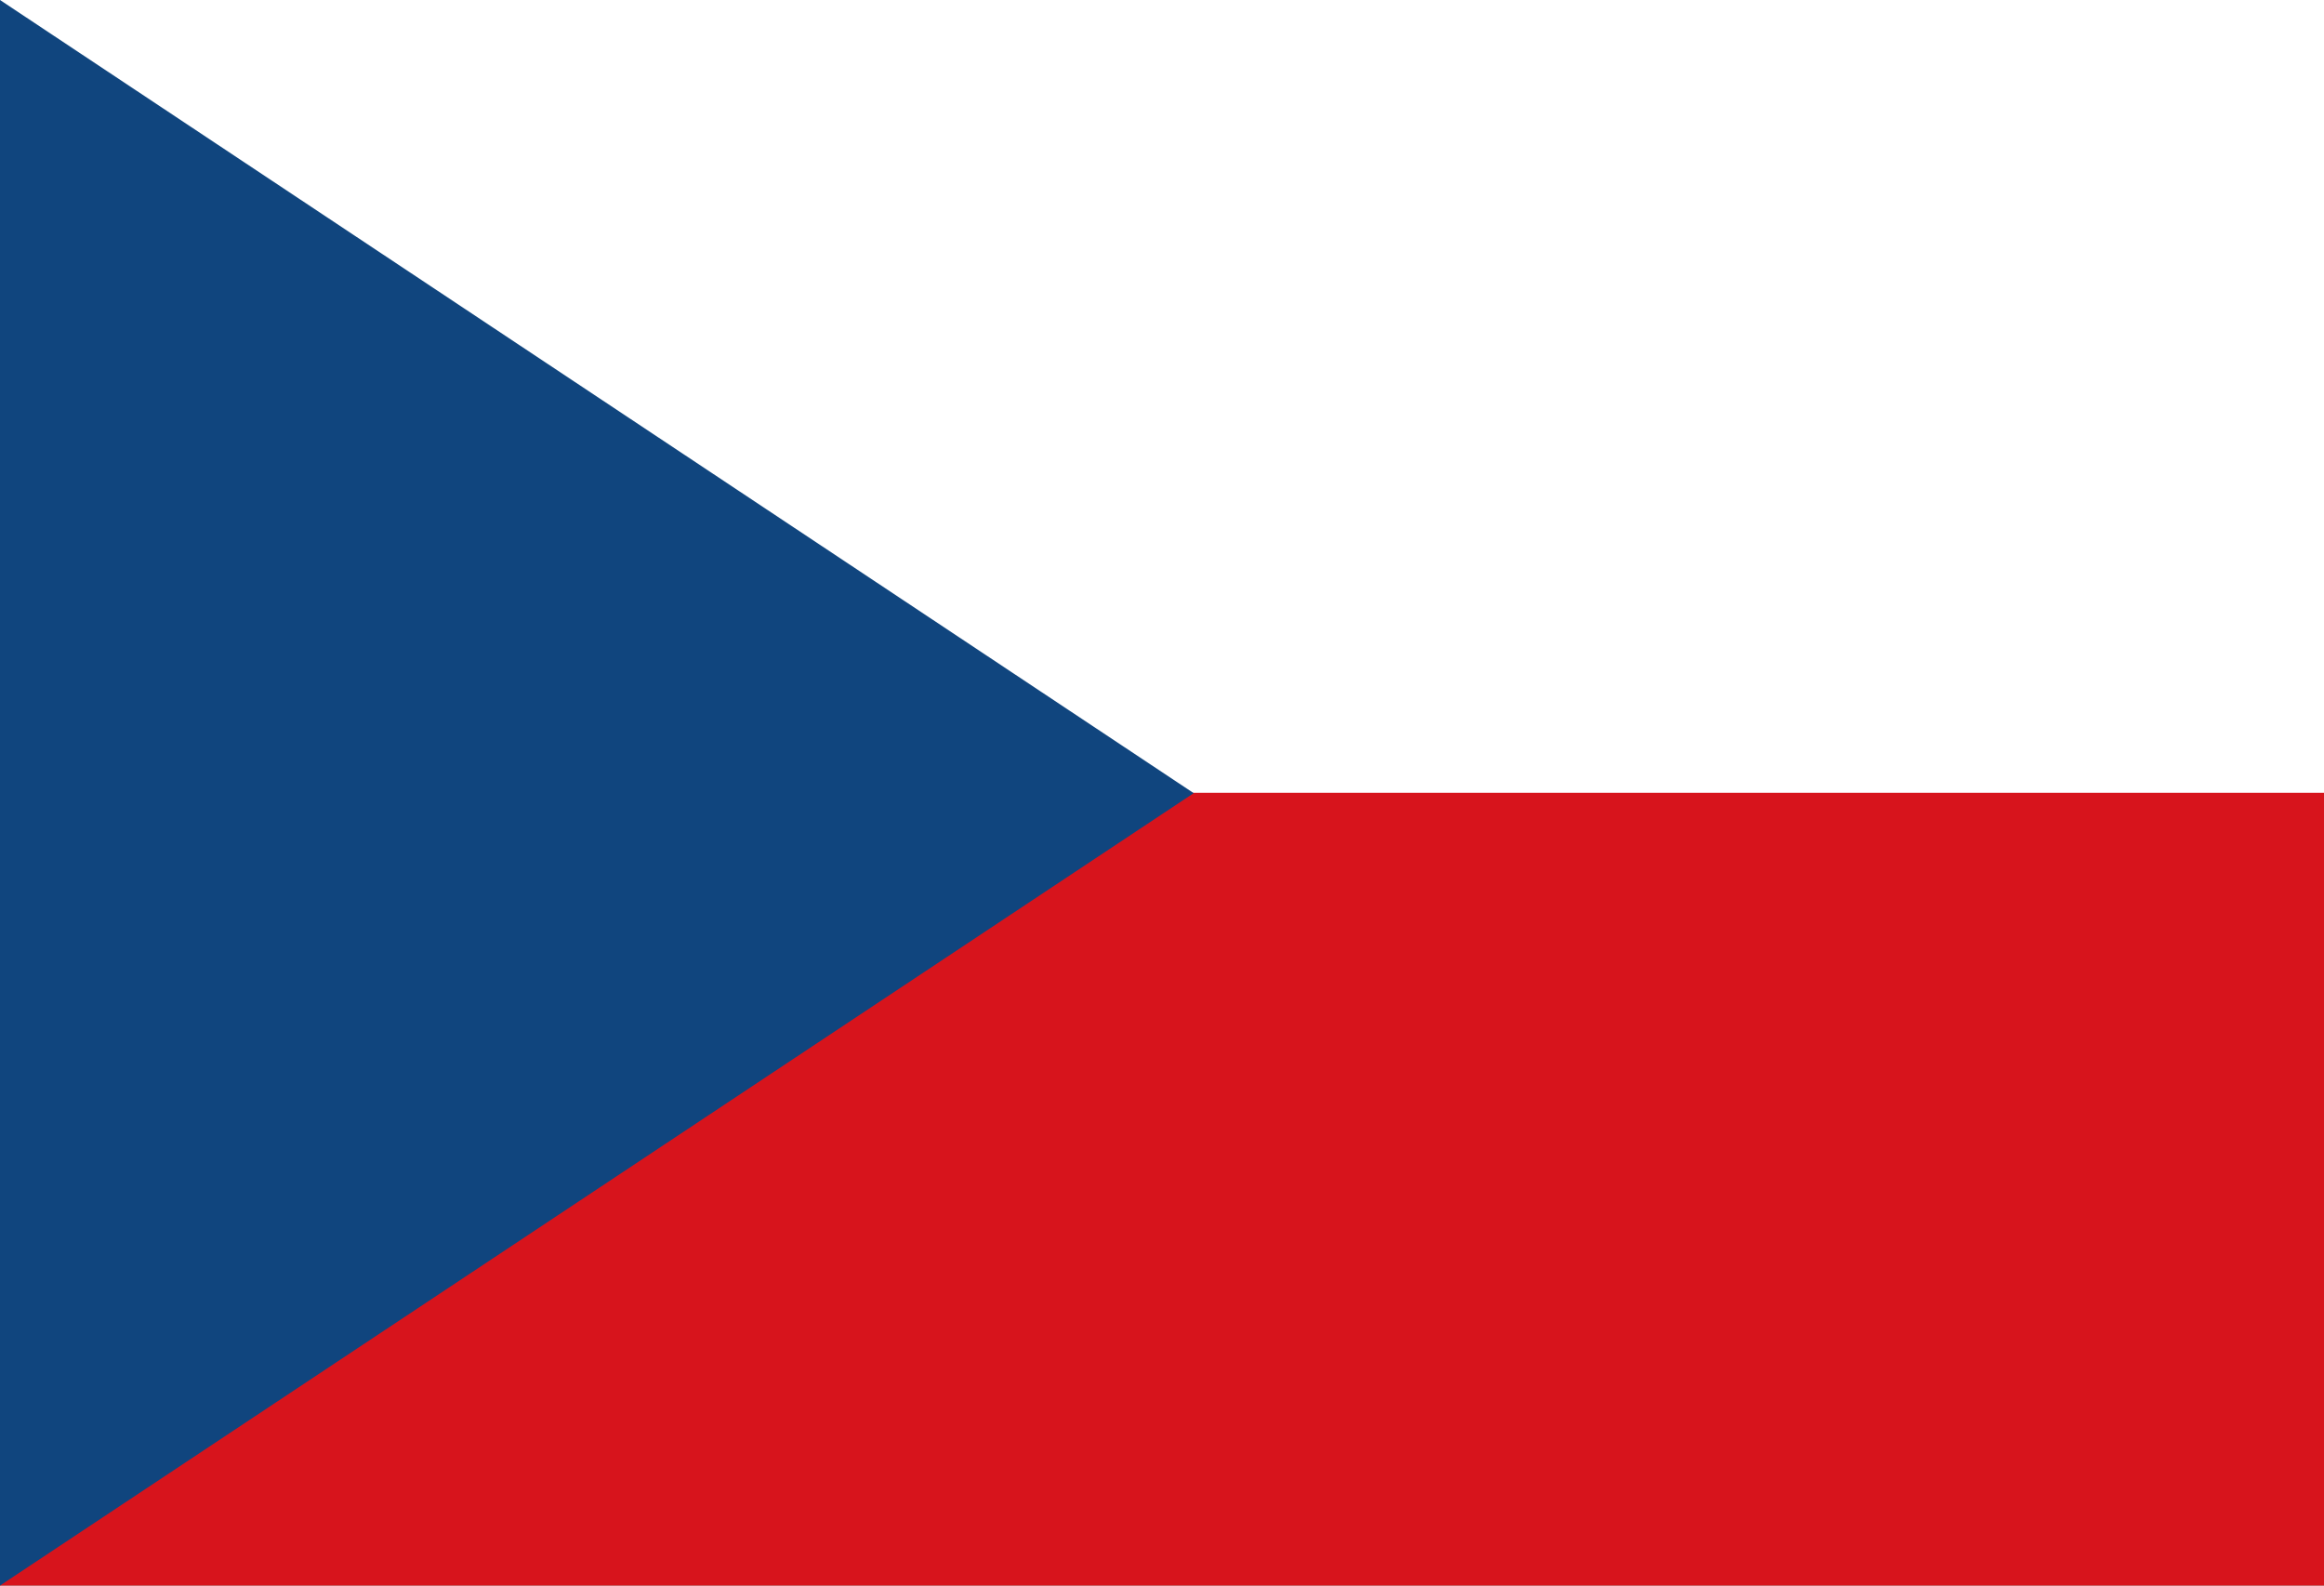
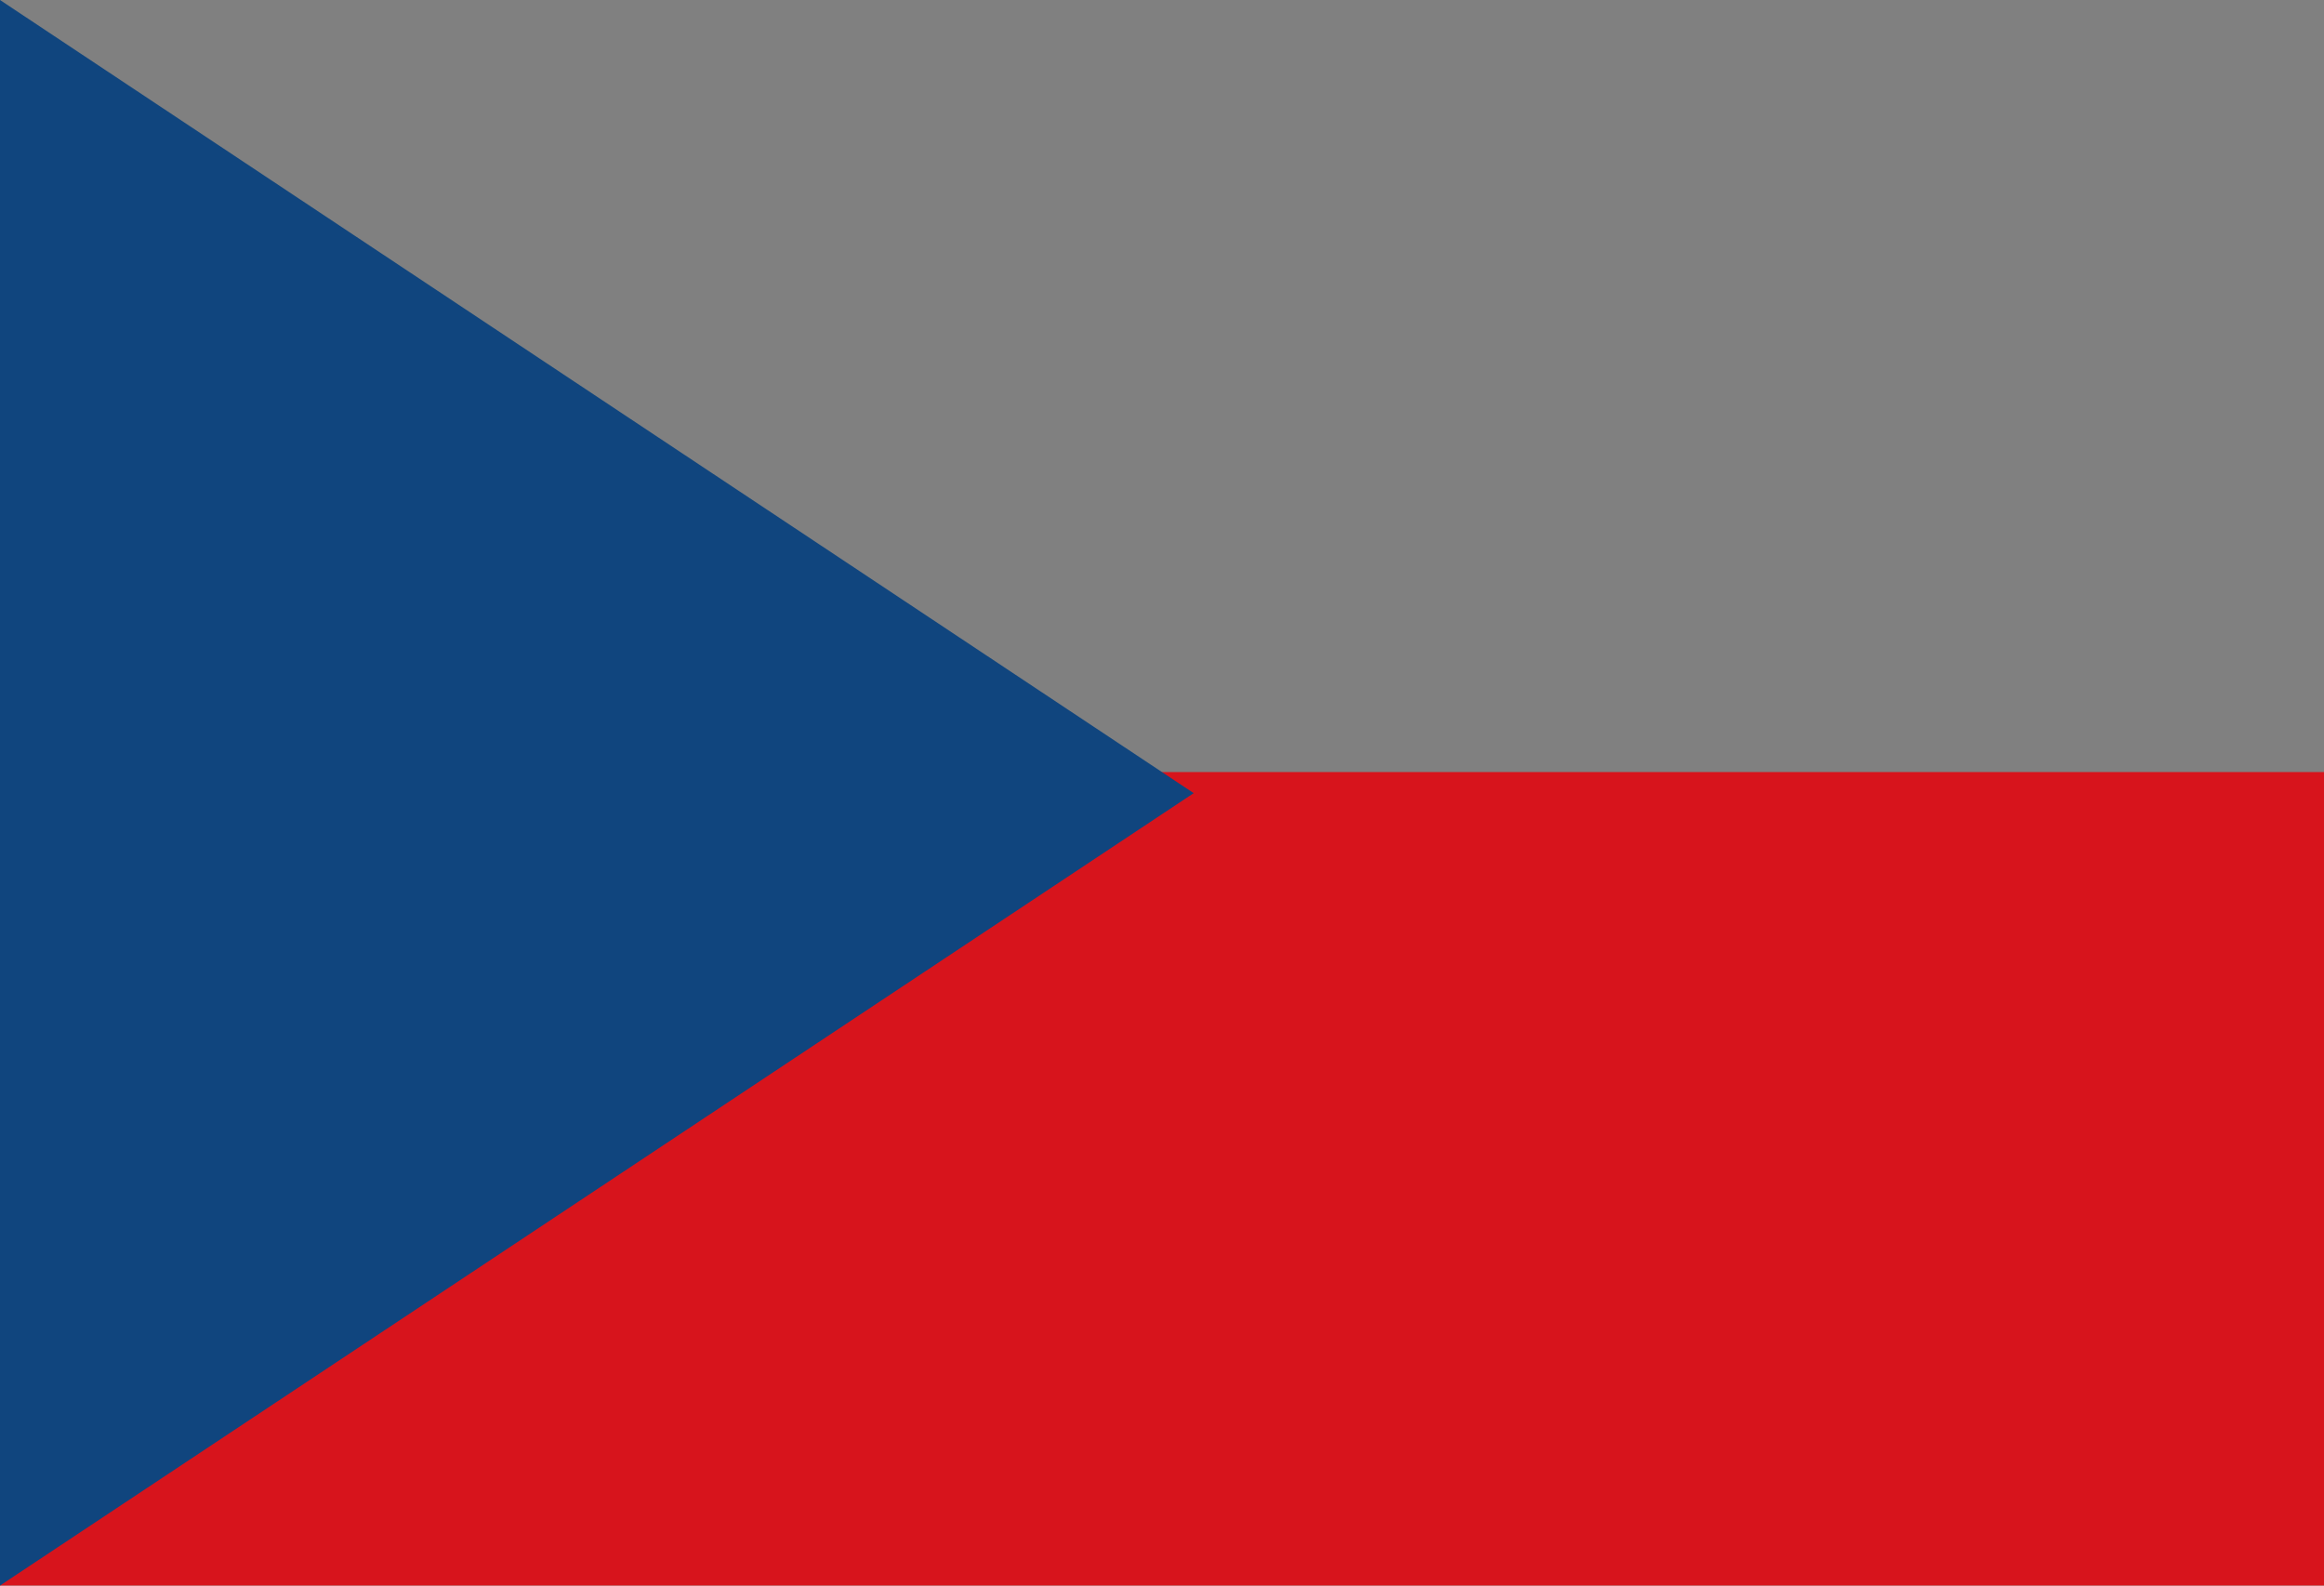
<svg xmlns="http://www.w3.org/2000/svg" id="tschechien" viewBox="0 0 1558.14 1062.99">
  <rect x="0" y="0" width="1558.14" height="1062.99" fill="#808080" stroke="none" />
  <defs>
    <style>
		.cls-1{fill:#d7141c;}
		.cls-2{fill:#fff;}
		.cls-3{fill:#10457e;}
		</style>
  </defs>
  <title>i_flagge_cz</title>
  <rect class="cls-1" y="517.58" width="1558.14" height="545.41" />
-   <rect class="cls-2" width="1558.14" height="531.5" />
  <polygon id="_Pfad_" data-name="&lt;Pfad&gt;" class="cls-3" points="800.32 531.74 0 1062.99 0 0 800.32 531.74" />
</svg>